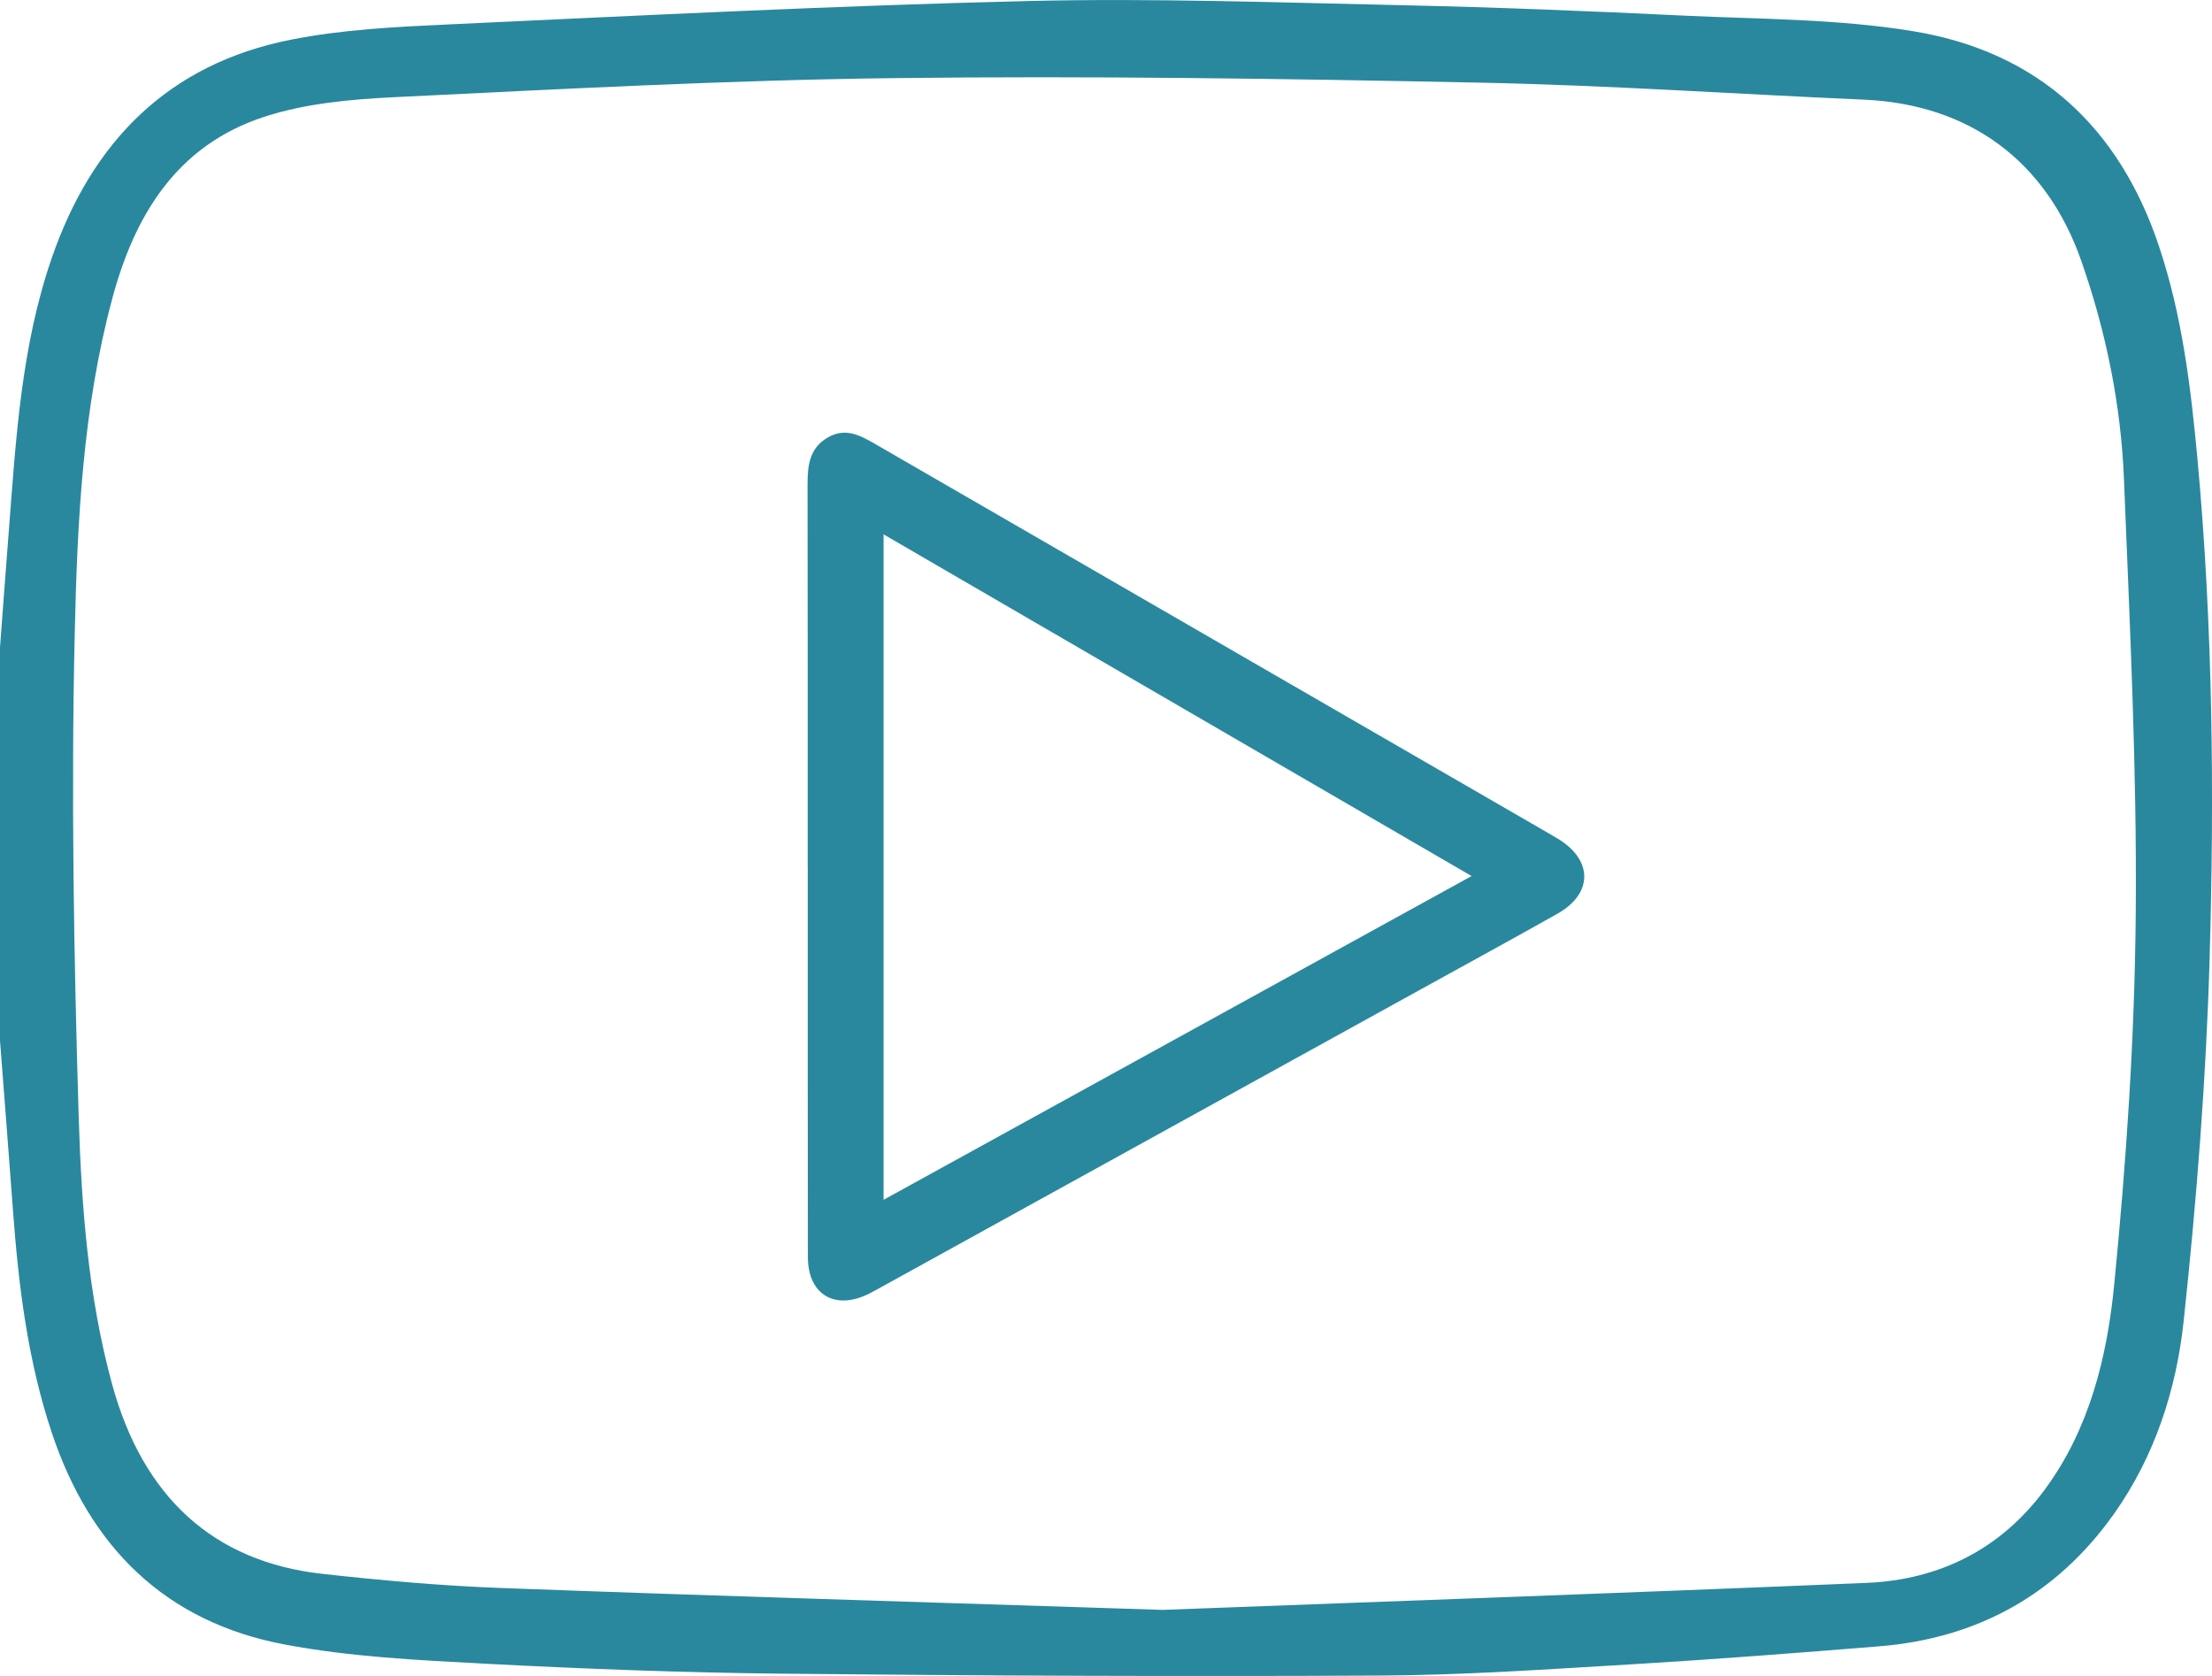
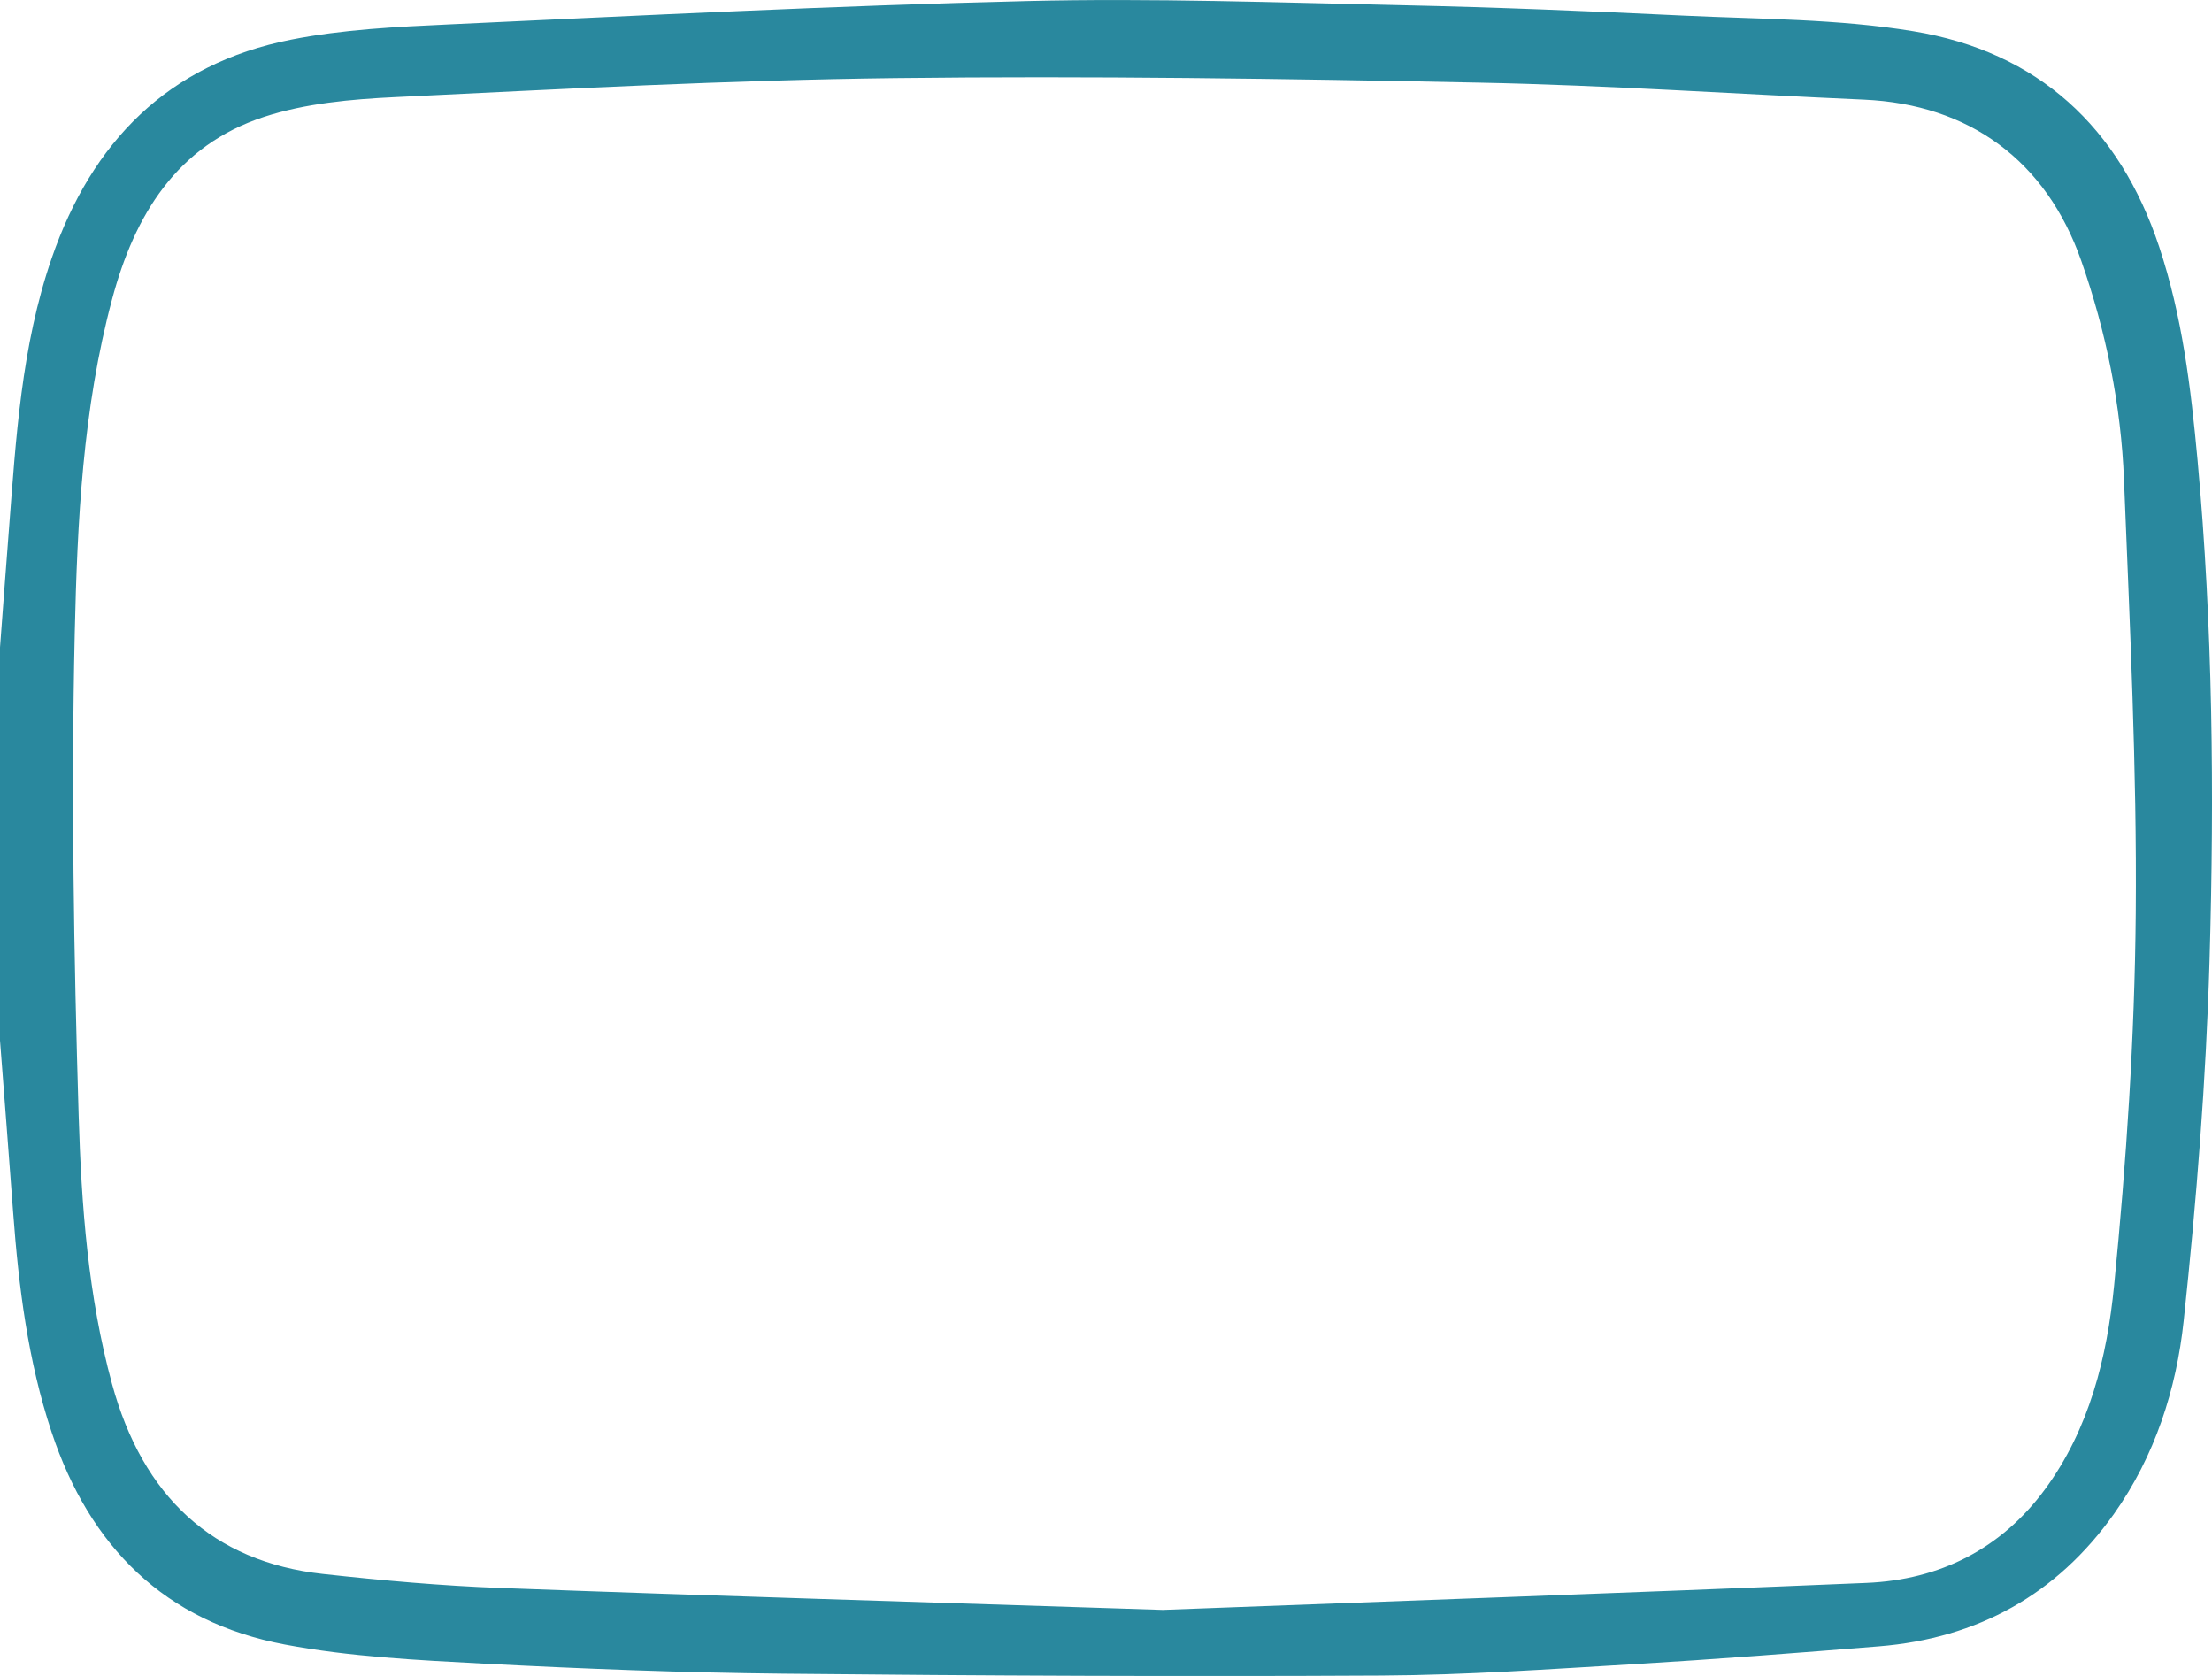
<svg xmlns="http://www.w3.org/2000/svg" width="66" height="50" viewBox="0 0 66 50" fill="none">
  <g clip-path="url(#clip0_1304_168)">
    <path d="M0 19.315C0.088 18.156 0.172 16.995 0.263 15.837C0.476 13.091 0.632 10.337 1.545 7.695C2.738 4.241 5.007 1.91 8.685 1.183C10.232 0.877 11.834 0.8 13.415 0.727C19.161 0.461 24.907 0.169 30.656 0.031C34.388 -0.059 38.125 0.075 41.861 0.156C44.65 0.217 47.438 0.331 50.226 0.465C52.517 0.574 54.837 0.56 57.089 0.932C60.812 1.544 63.237 3.799 64.423 7.36C65.114 9.432 65.37 11.571 65.569 13.726C66.025 18.684 66.072 23.656 65.928 28.621C65.824 32.223 65.538 35.825 65.155 39.409C64.937 41.451 64.295 43.443 63.077 45.162C61.376 47.563 59.013 48.88 56.059 49.117C53.623 49.314 51.186 49.503 48.745 49.649C46.238 49.797 43.729 49.974 41.221 49.988C35.274 50.02 29.329 49.994 23.383 49.933C20.4 49.903 17.417 49.789 14.437 49.633C12.451 49.527 10.443 49.43 8.496 49.062C4.911 48.387 2.673 46.134 1.541 42.731C0.831 40.596 0.558 38.397 0.392 36.174C0.265 34.462 0.131 32.751 0 31.042C0 27.134 0 23.226 0 19.317V19.315ZM34.72 48.028C41.192 47.784 48.441 47.528 55.688 47.224C57.881 47.133 59.709 46.207 61.015 44.434C62.343 42.632 62.868 40.489 63.079 38.354C63.444 34.661 63.694 30.945 63.725 27.235C63.762 22.929 63.545 18.619 63.374 14.315C63.286 12.085 62.841 9.899 62.1 7.784C61.052 4.789 58.753 3.111 55.612 2.973C51.797 2.807 47.984 2.543 44.166 2.466C38.351 2.346 32.531 2.261 26.716 2.33C21.739 2.389 16.763 2.656 11.791 2.898C10.476 2.961 9.112 3.083 7.875 3.488C5.272 4.341 4.014 6.417 3.344 8.929C2.468 12.198 2.306 15.559 2.23 18.897C2.121 23.69 2.203 28.494 2.347 33.287C2.429 35.969 2.626 38.66 3.342 41.286C4.256 44.641 6.349 46.595 9.631 46.956C11.399 47.151 13.175 47.311 14.952 47.376C21.28 47.612 27.608 47.798 34.724 48.03L34.72 48.028Z" fill="#29889E" />
-     <path d="M24.099 25.847C24.099 22.047 24.103 18.246 24.095 14.445C24.095 13.889 24.152 13.377 24.683 13.061C25.237 12.728 25.701 13.008 26.175 13.282C32.852 17.144 39.533 21.003 46.212 24.863C46.304 24.916 46.396 24.971 46.489 25.026C47.533 25.663 47.533 26.659 46.472 27.258C45.151 28.003 43.818 28.729 42.491 29.462C37.083 32.447 31.676 35.43 26.269 38.413C26.156 38.476 26.046 38.537 25.931 38.595C24.919 39.103 24.107 38.628 24.105 37.506C24.097 33.62 24.103 29.733 24.101 25.849L24.099 25.847ZM26.363 35.795C32.251 32.554 38.037 29.368 43.908 26.136C38.005 22.706 32.22 19.346 26.363 15.942V35.793V35.795Z" fill="#29889E" />
  </g>
  <defs>
    <clipPath id="clip0_1304_168">
      <rect width="66" height="50" fill="white" />
    </clipPath>
  </defs>
</svg>